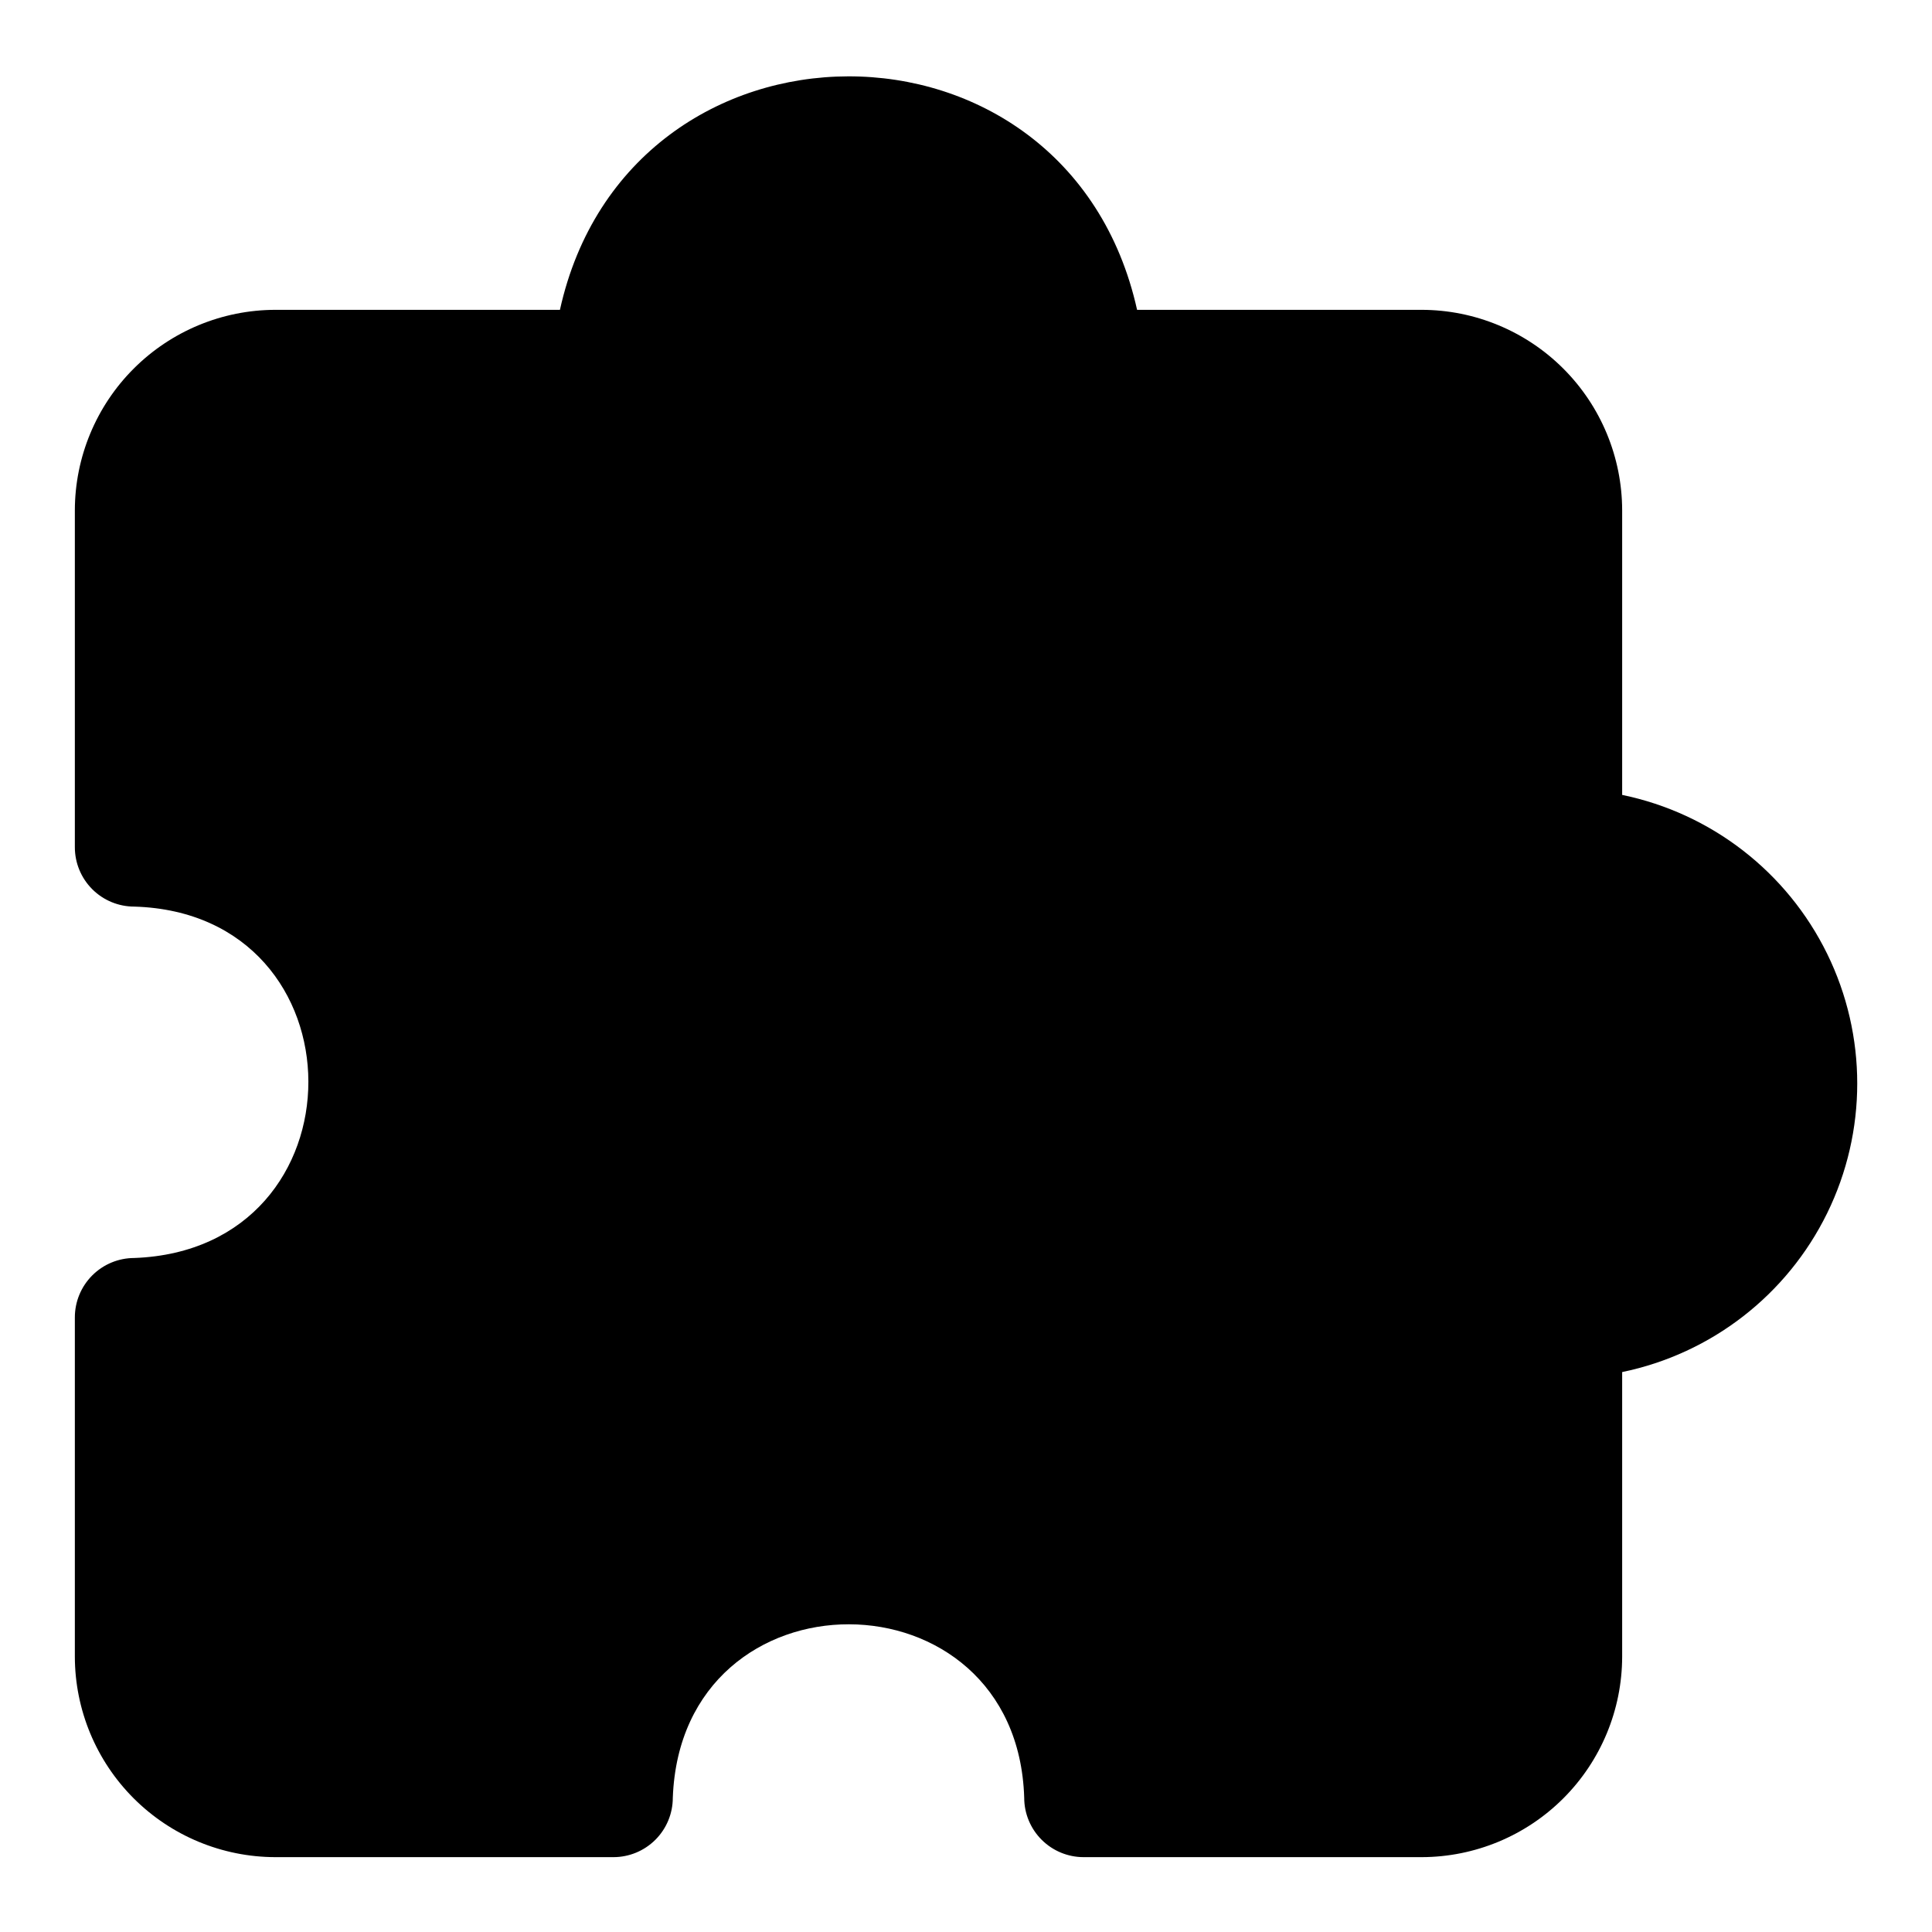
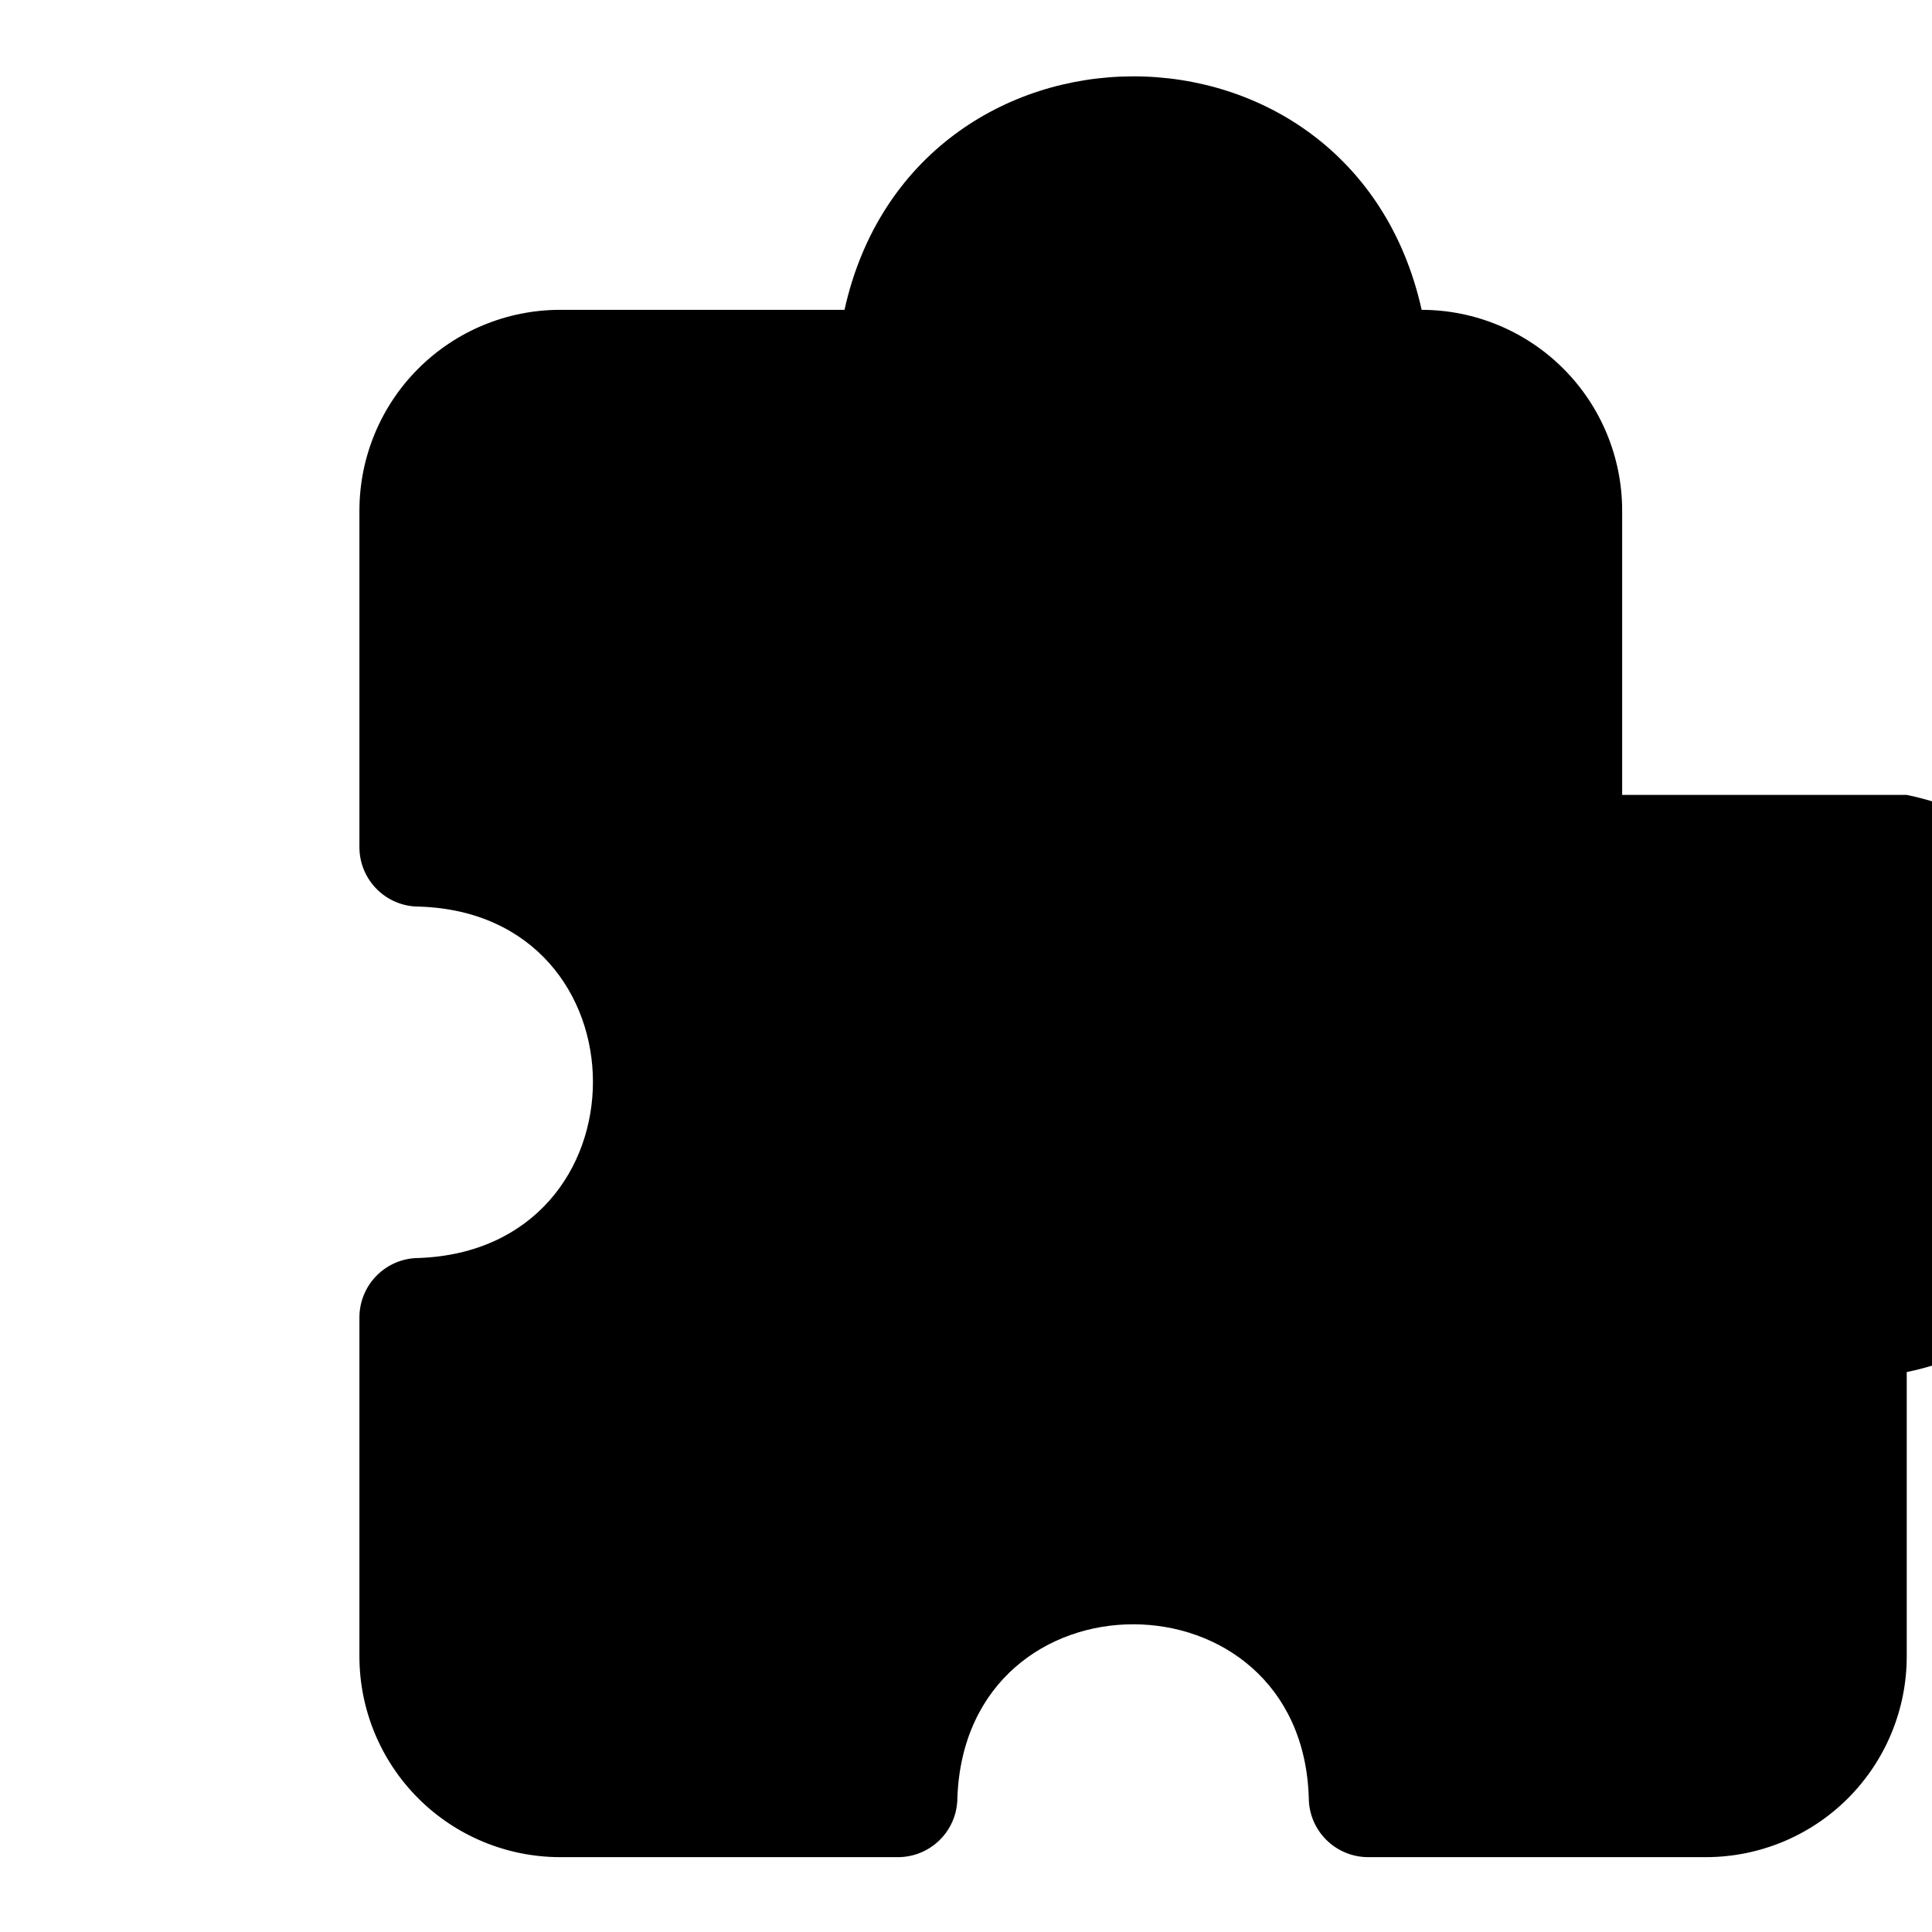
<svg xmlns="http://www.w3.org/2000/svg" fill="#000000" width="800px" height="800px" version="1.1" viewBox="144 144 512 512">
-   <path d="m573.89 354.66v-75.414c-0.02-14.086-5.625-27.59-15.586-37.551-9.961-9.961-23.465-15.566-37.551-15.586h-75.414c-18.418-82.812-134.77-82.184-152.95 0h-75.414c-14.086 0.02-27.59 5.625-37.547 15.586-9.961 9.961-15.566 23.465-15.59 37.551v89.27c0 4.176 1.66 8.18 4.613 11.133s6.957 4.609 11.133 4.609c61.402 1.812 61.637 90.844 0 93.125-4.176 0-8.18 1.66-11.133 4.613-2.953 2.953-4.613 6.957-4.613 11.133v89.898c0.023 14.086 5.629 27.59 15.59 37.551 9.957 9.961 23.461 15.562 37.547 15.586h89.586c4.176 0 8.18-1.66 11.133-4.613s4.609-6.957 4.609-11.133c2.281-61.48 91.238-61.086 93.125 0 0 4.176 1.66 8.18 4.613 11.133 2.953 2.953 6.957 4.613 11.133 4.613h89.582c14.086-0.023 27.59-5.625 37.551-15.586 9.961-9.961 15.566-23.465 15.586-37.551v-75.414c23.645-4.883 43.703-20.43 54.328-42.109s10.625-47.055 0-68.734-30.684-37.227-54.328-42.109z" />
+   <path d="m573.89 354.66v-75.414c-0.02-14.086-5.625-27.59-15.586-37.551-9.961-9.961-23.465-15.566-37.551-15.586c-18.418-82.812-134.77-82.184-152.95 0h-75.414c-14.086 0.02-27.59 5.625-37.547 15.586-9.961 9.961-15.566 23.465-15.59 37.551v89.27c0 4.176 1.66 8.18 4.613 11.133s6.957 4.609 11.133 4.609c61.402 1.812 61.637 90.844 0 93.125-4.176 0-8.18 1.66-11.133 4.613-2.953 2.953-4.613 6.957-4.613 11.133v89.898c0.023 14.086 5.629 27.59 15.59 37.551 9.957 9.961 23.461 15.562 37.547 15.586h89.586c4.176 0 8.18-1.66 11.133-4.613s4.609-6.957 4.609-11.133c2.281-61.48 91.238-61.086 93.125 0 0 4.176 1.66 8.18 4.613 11.133 2.953 2.953 6.957 4.613 11.133 4.613h89.582c14.086-0.023 27.59-5.625 37.551-15.586 9.961-9.961 15.566-23.465 15.586-37.551v-75.414c23.645-4.883 43.703-20.43 54.328-42.109s10.625-47.055 0-68.734-30.684-37.227-54.328-42.109z" />
</svg>